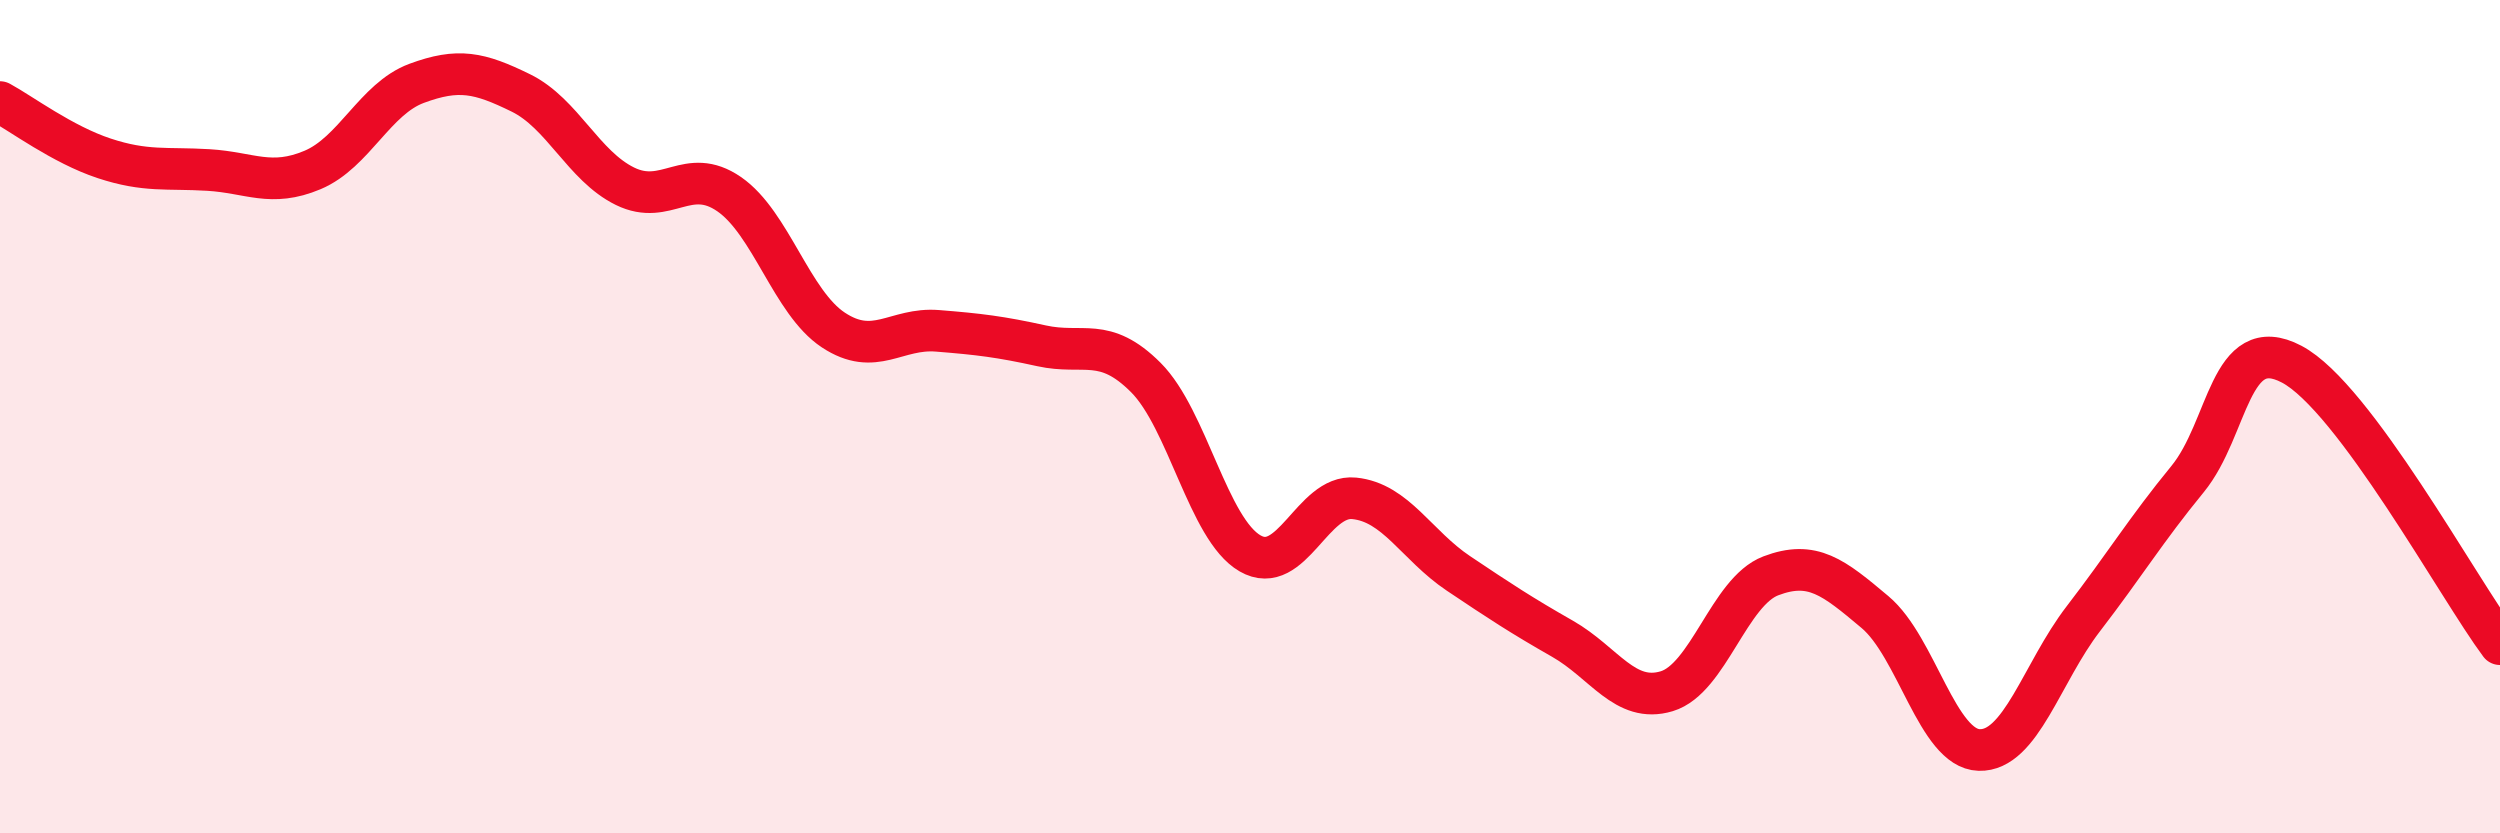
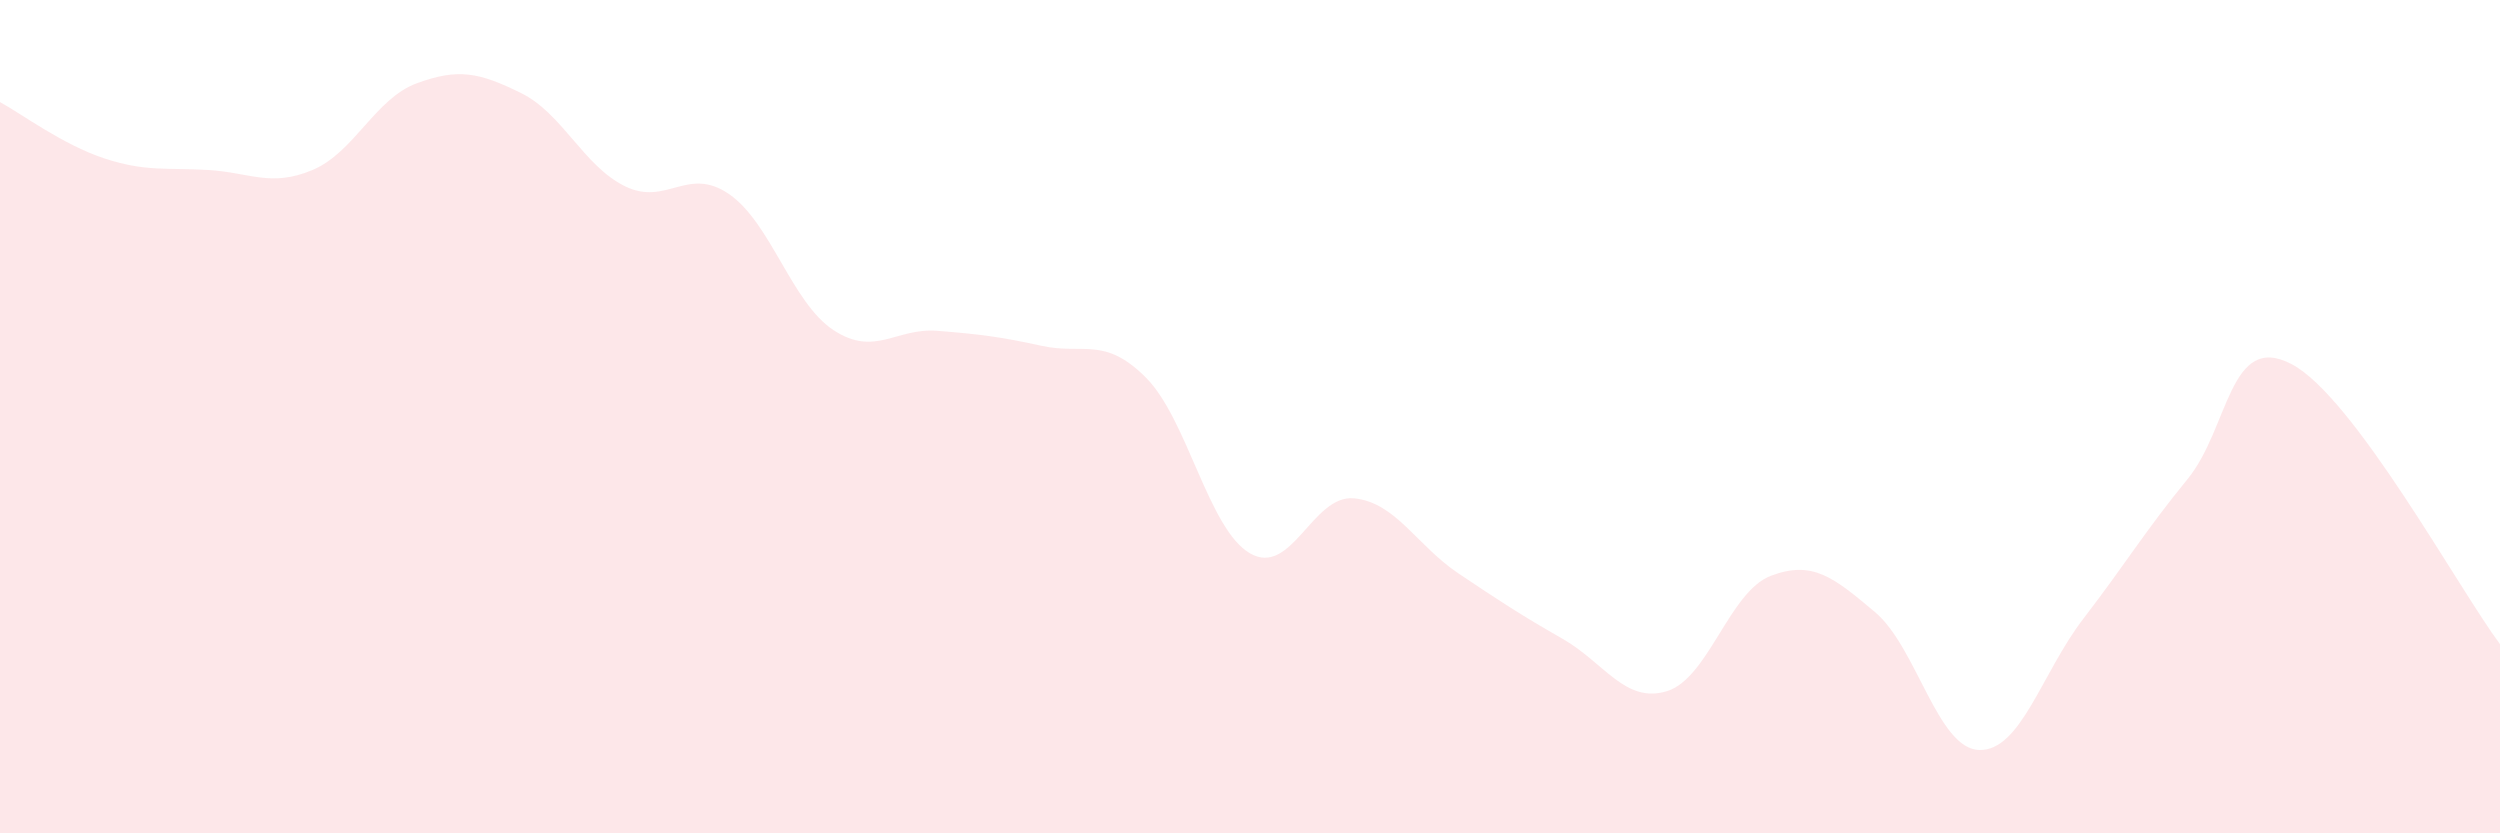
<svg xmlns="http://www.w3.org/2000/svg" width="60" height="20" viewBox="0 0 60 20">
  <path d="M 0,2.45 C 0.5,2.72 1.5,3.47 2.5,3.8 C 3.5,4.13 4,4.02 5,4.08 C 6,4.14 6.5,4.5 7.5,4.08 C 8.5,3.66 9,2.37 10,2 C 11,1.63 11.5,1.74 12.5,2.23 C 13.5,2.72 14,3.98 15,4.47 C 16,4.96 16.5,3.97 17.5,4.66 C 18.5,5.35 19,7.26 20,7.92 C 21,8.58 21.5,7.86 22.5,7.94 C 23.5,8.02 24,8.08 25,8.3 C 26,8.52 26.5,8.06 27.5,9.06 C 28.5,10.06 29,12.7 30,13.28 C 31,13.86 31.5,11.86 32.5,11.96 C 33.5,12.06 34,13.09 35,13.76 C 36,14.43 36.5,14.76 37.5,15.33 C 38.5,15.9 39,16.89 40,16.59 C 41,16.29 41.5,14.2 42.5,13.82 C 43.5,13.44 44,13.85 45,14.69 C 46,15.53 46.5,17.97 47.5,18 C 48.5,18.03 49,16.15 50,14.85 C 51,13.55 51.5,12.72 52.5,11.5 C 53.5,10.28 53.5,7.95 55,8.74 C 56.5,9.53 59,14.12 60,15.46L60 20L0 20Z" fill="#EB0A25" opacity="0.1" stroke-linecap="round" stroke-linejoin="round" />
-   <path d="M 0,2.45 C 0.5,2.72 1.5,3.47 2.5,3.8 C 3.5,4.13 4,4.02 5,4.08 C 6,4.14 6.5,4.5 7.5,4.08 C 8.5,3.66 9,2.37 10,2 C 11,1.63 11.5,1.74 12.5,2.23 C 13.5,2.72 14,3.98 15,4.47 C 16,4.96 16.5,3.97 17.5,4.66 C 18.5,5.35 19,7.26 20,7.92 C 21,8.58 21.5,7.86 22.5,7.94 C 23.5,8.02 24,8.08 25,8.3 C 26,8.52 26.5,8.06 27.5,9.06 C 28.5,10.06 29,12.7 30,13.28 C 31,13.86 31.5,11.86 32.5,11.96 C 33.5,12.06 34,13.09 35,13.76 C 36,14.43 36.5,14.76 37.5,15.33 C 38.5,15.9 39,16.89 40,16.59 C 41,16.29 41.5,14.2 42.5,13.82 C 43.5,13.44 44,13.85 45,14.69 C 46,15.53 46.5,17.97 47.5,18 C 48.5,18.03 49,16.15 50,14.85 C 51,13.55 51.5,12.72 52.5,11.5 C 53.5,10.28 53.5,7.95 55,8.74 C 56.5,9.53 59,14.12 60,15.46" stroke="#EB0A25" stroke-width="1" fill="none" stroke-linecap="round" stroke-linejoin="round" />
</svg>